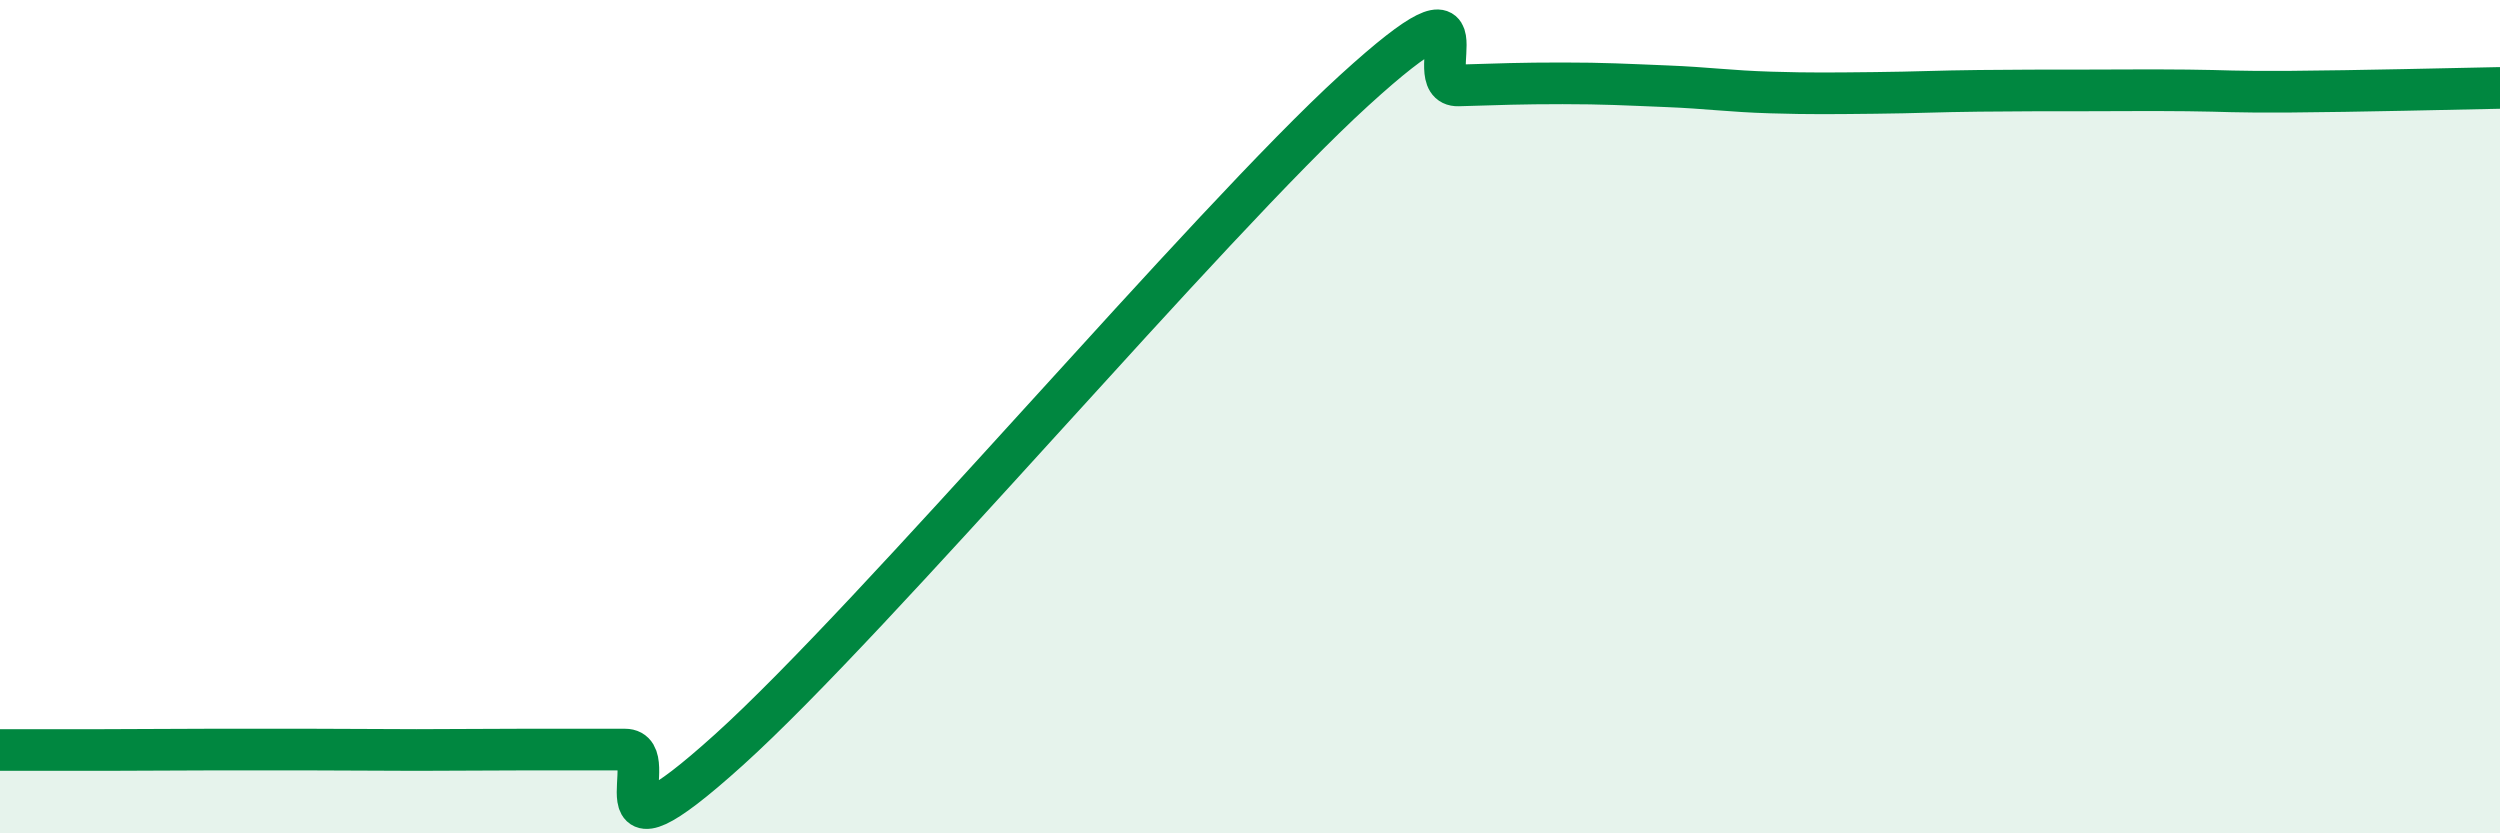
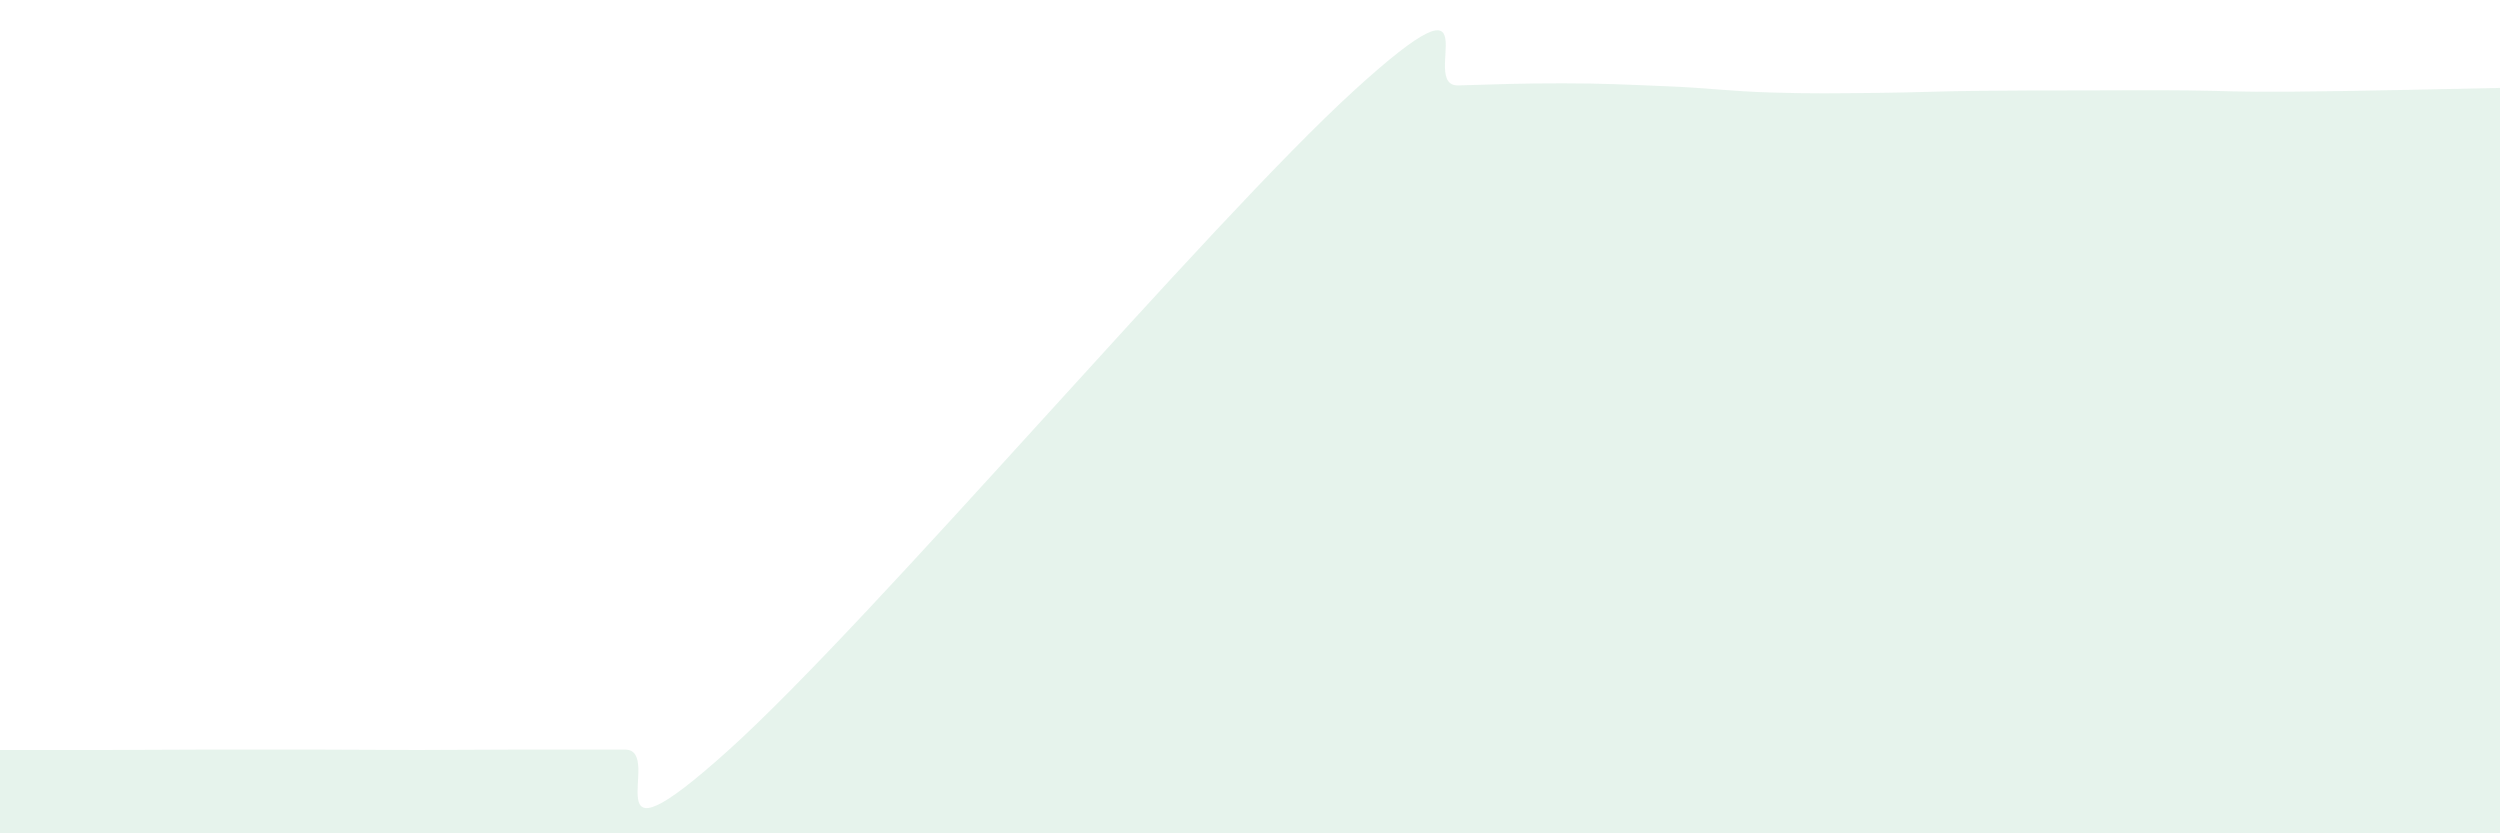
<svg xmlns="http://www.w3.org/2000/svg" width="60" height="20" viewBox="0 0 60 20">
  <path d="M 0,18 C 0.5,18 1.5,18 2.5,18 C 3.5,18 4,17.99 5,17.99 C 6,17.99 6.5,17.99 7.5,17.99 C 8.5,17.99 9,18 10,18 C 11,18 11.5,17.99 12.5,17.99 C 13.5,17.99 14,17.99 15,17.99 C 16,17.99 14,21.15 17.5,17.99 C 21,14.83 29,5.36 32.5,2.17 C 36,-1.02 34,2.08 35,2.05 C 36,2.02 36.5,2 37.5,2 C 38.5,2 39,2.03 40,2.07 C 41,2.11 41.5,2.19 42.5,2.22 C 43.5,2.25 44,2.24 45,2.23 C 46,2.22 46.5,2.19 47.5,2.18 C 48.5,2.17 49,2.17 50,2.17 C 51,2.17 51.5,2.16 52.5,2.17 C 53.5,2.18 53.5,2.21 55,2.2 C 56.5,2.19 59,2.13 60,2.11L60 20L0 20Z" fill="#008740" opacity="0.1" stroke-linecap="round" stroke-linejoin="round" />
-   <path d="M 0,18 C 0.5,18 1.5,18 2.5,18 C 3.5,18 4,17.99 5,17.99 C 6,17.99 6.5,17.99 7.5,17.99 C 8.5,17.99 9,18 10,18 C 11,18 11.5,17.99 12.5,17.99 C 13.5,17.99 14,17.99 15,17.99 C 16,17.99 14,21.15 17.5,17.99 C 21,14.83 29,5.36 32.5,2.17 C 36,-1.02 34,2.08 35,2.05 C 36,2.02 36.5,2 37.5,2 C 38.5,2 39,2.03 40,2.07 C 41,2.11 41.5,2.19 42.5,2.22 C 43.5,2.25 44,2.24 45,2.23 C 46,2.22 46.5,2.19 47.5,2.18 C 48.5,2.17 49,2.17 50,2.17 C 51,2.17 51.5,2.16 52.5,2.17 C 53.5,2.18 53.5,2.21 55,2.2 C 56.5,2.19 59,2.13 60,2.11" stroke="#008740" stroke-width="1" fill="none" stroke-linecap="round" stroke-linejoin="round" />
</svg>